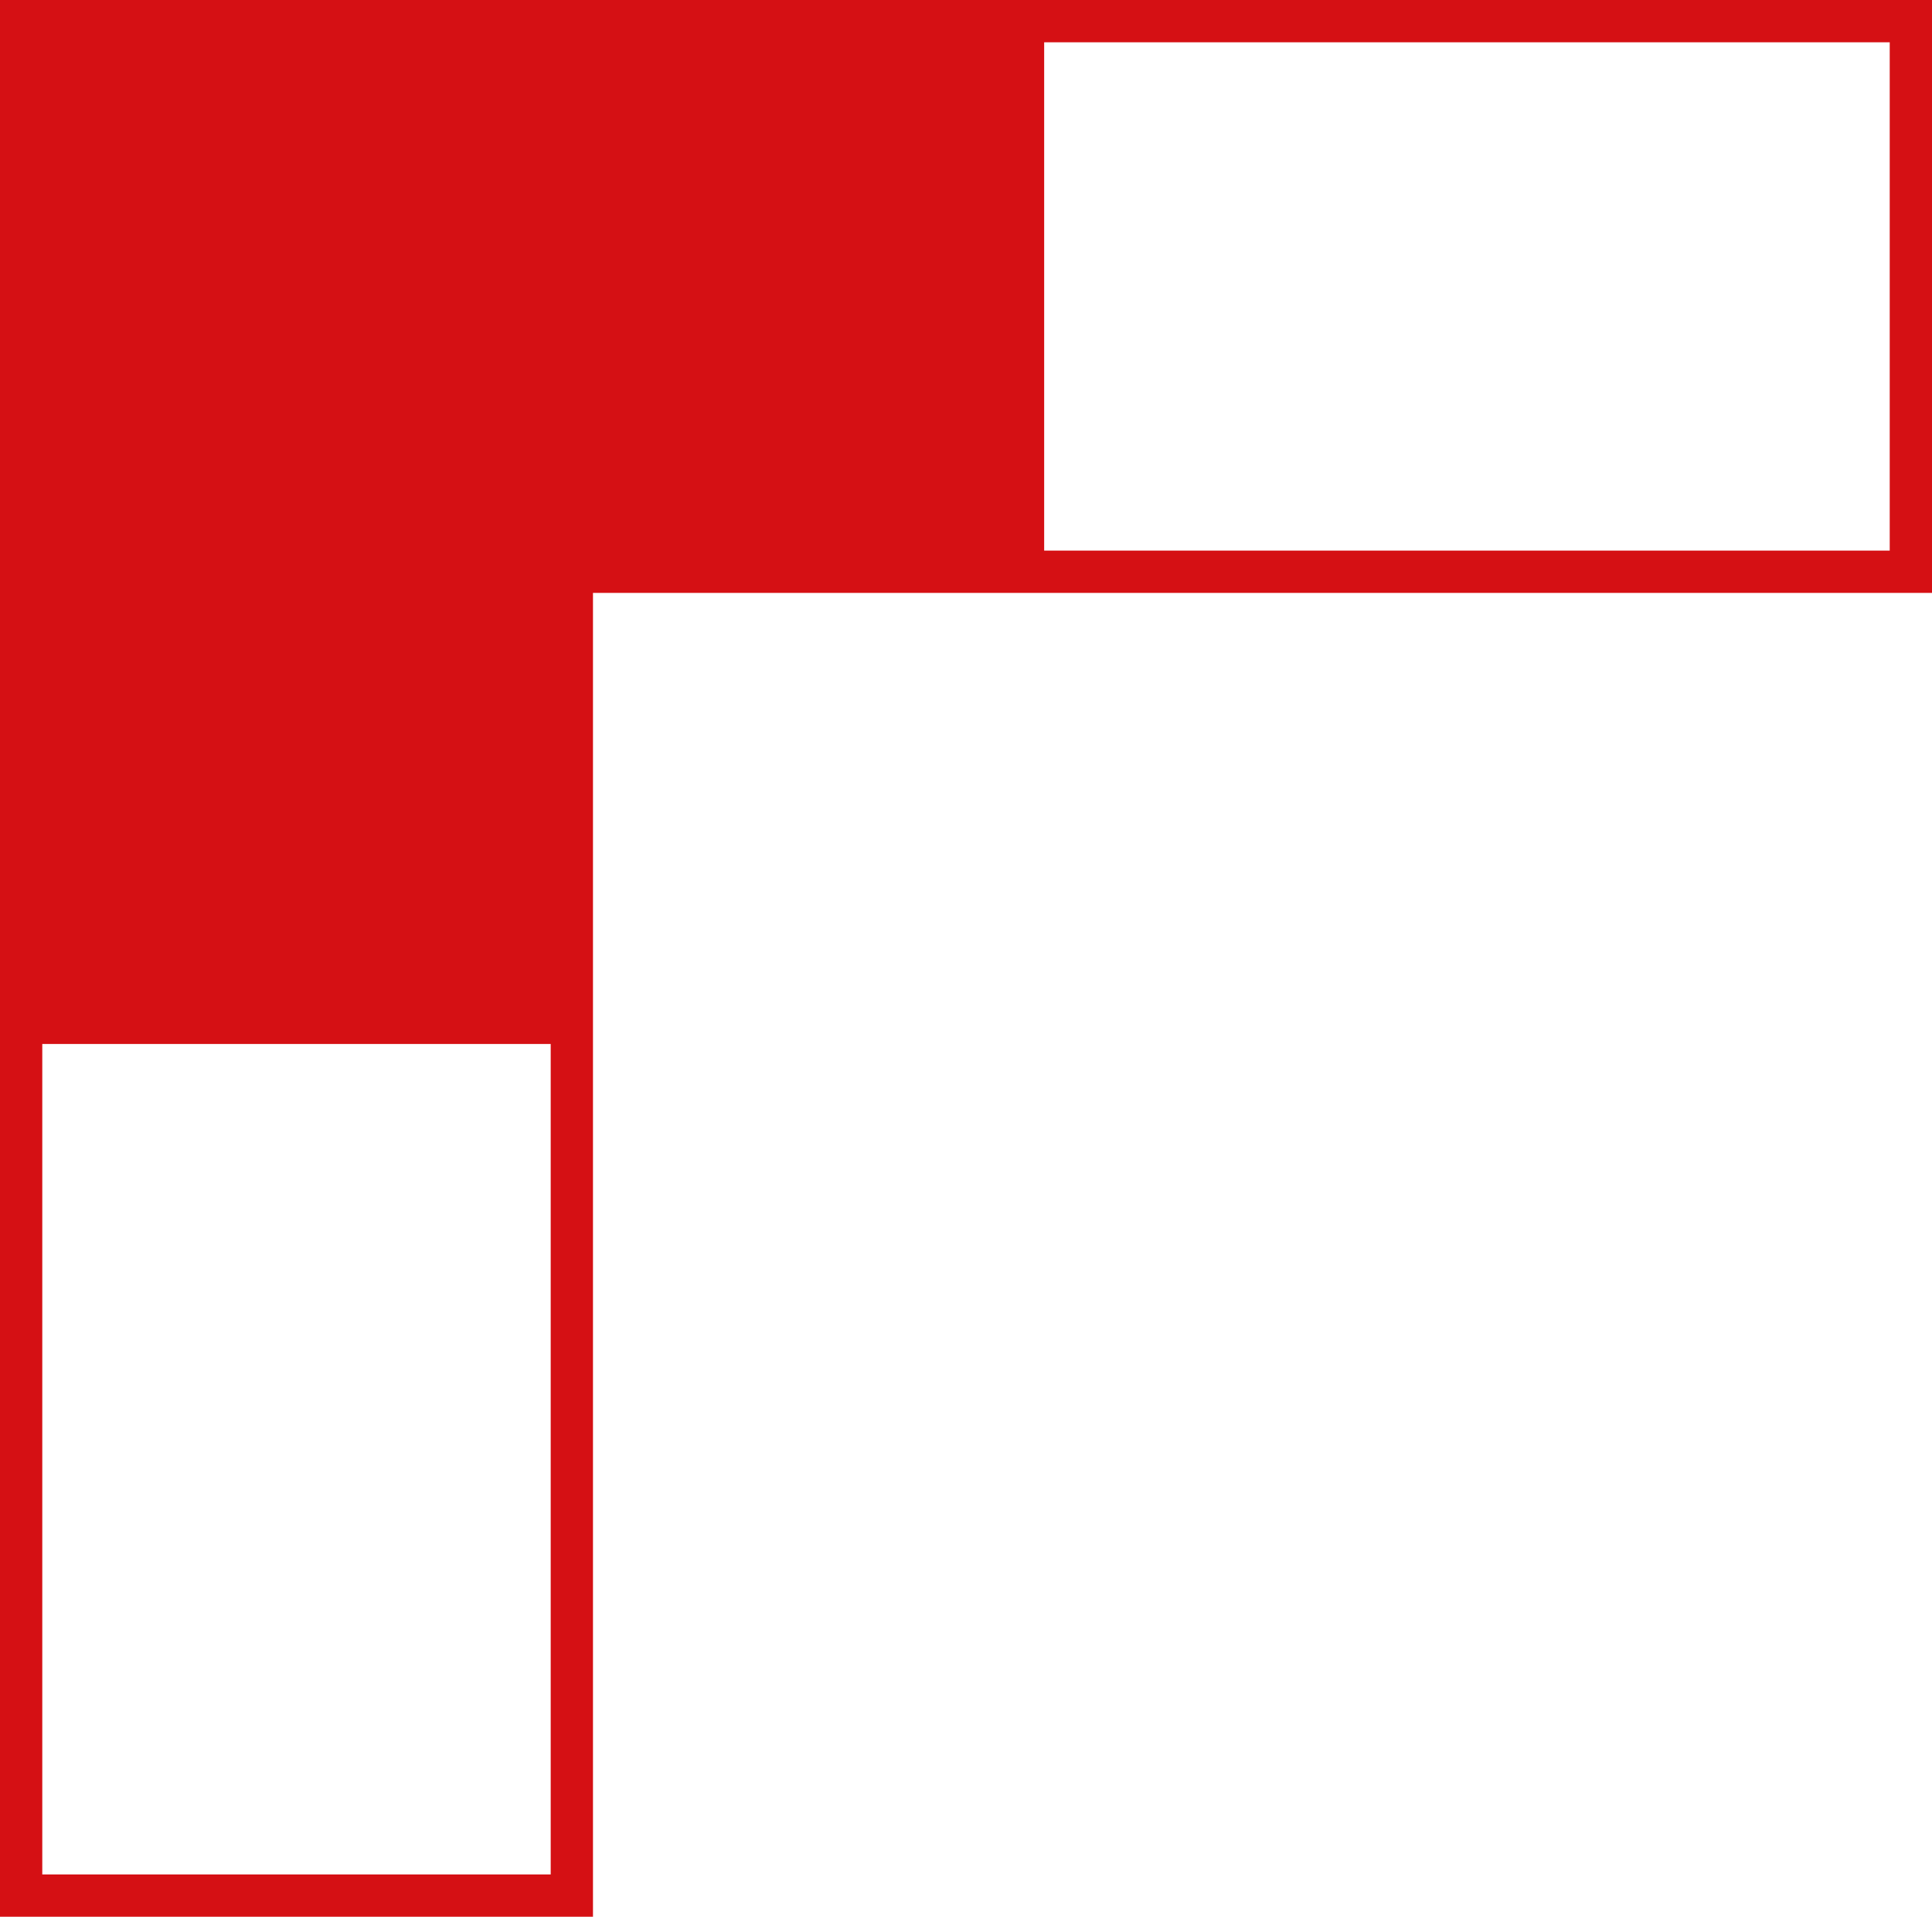
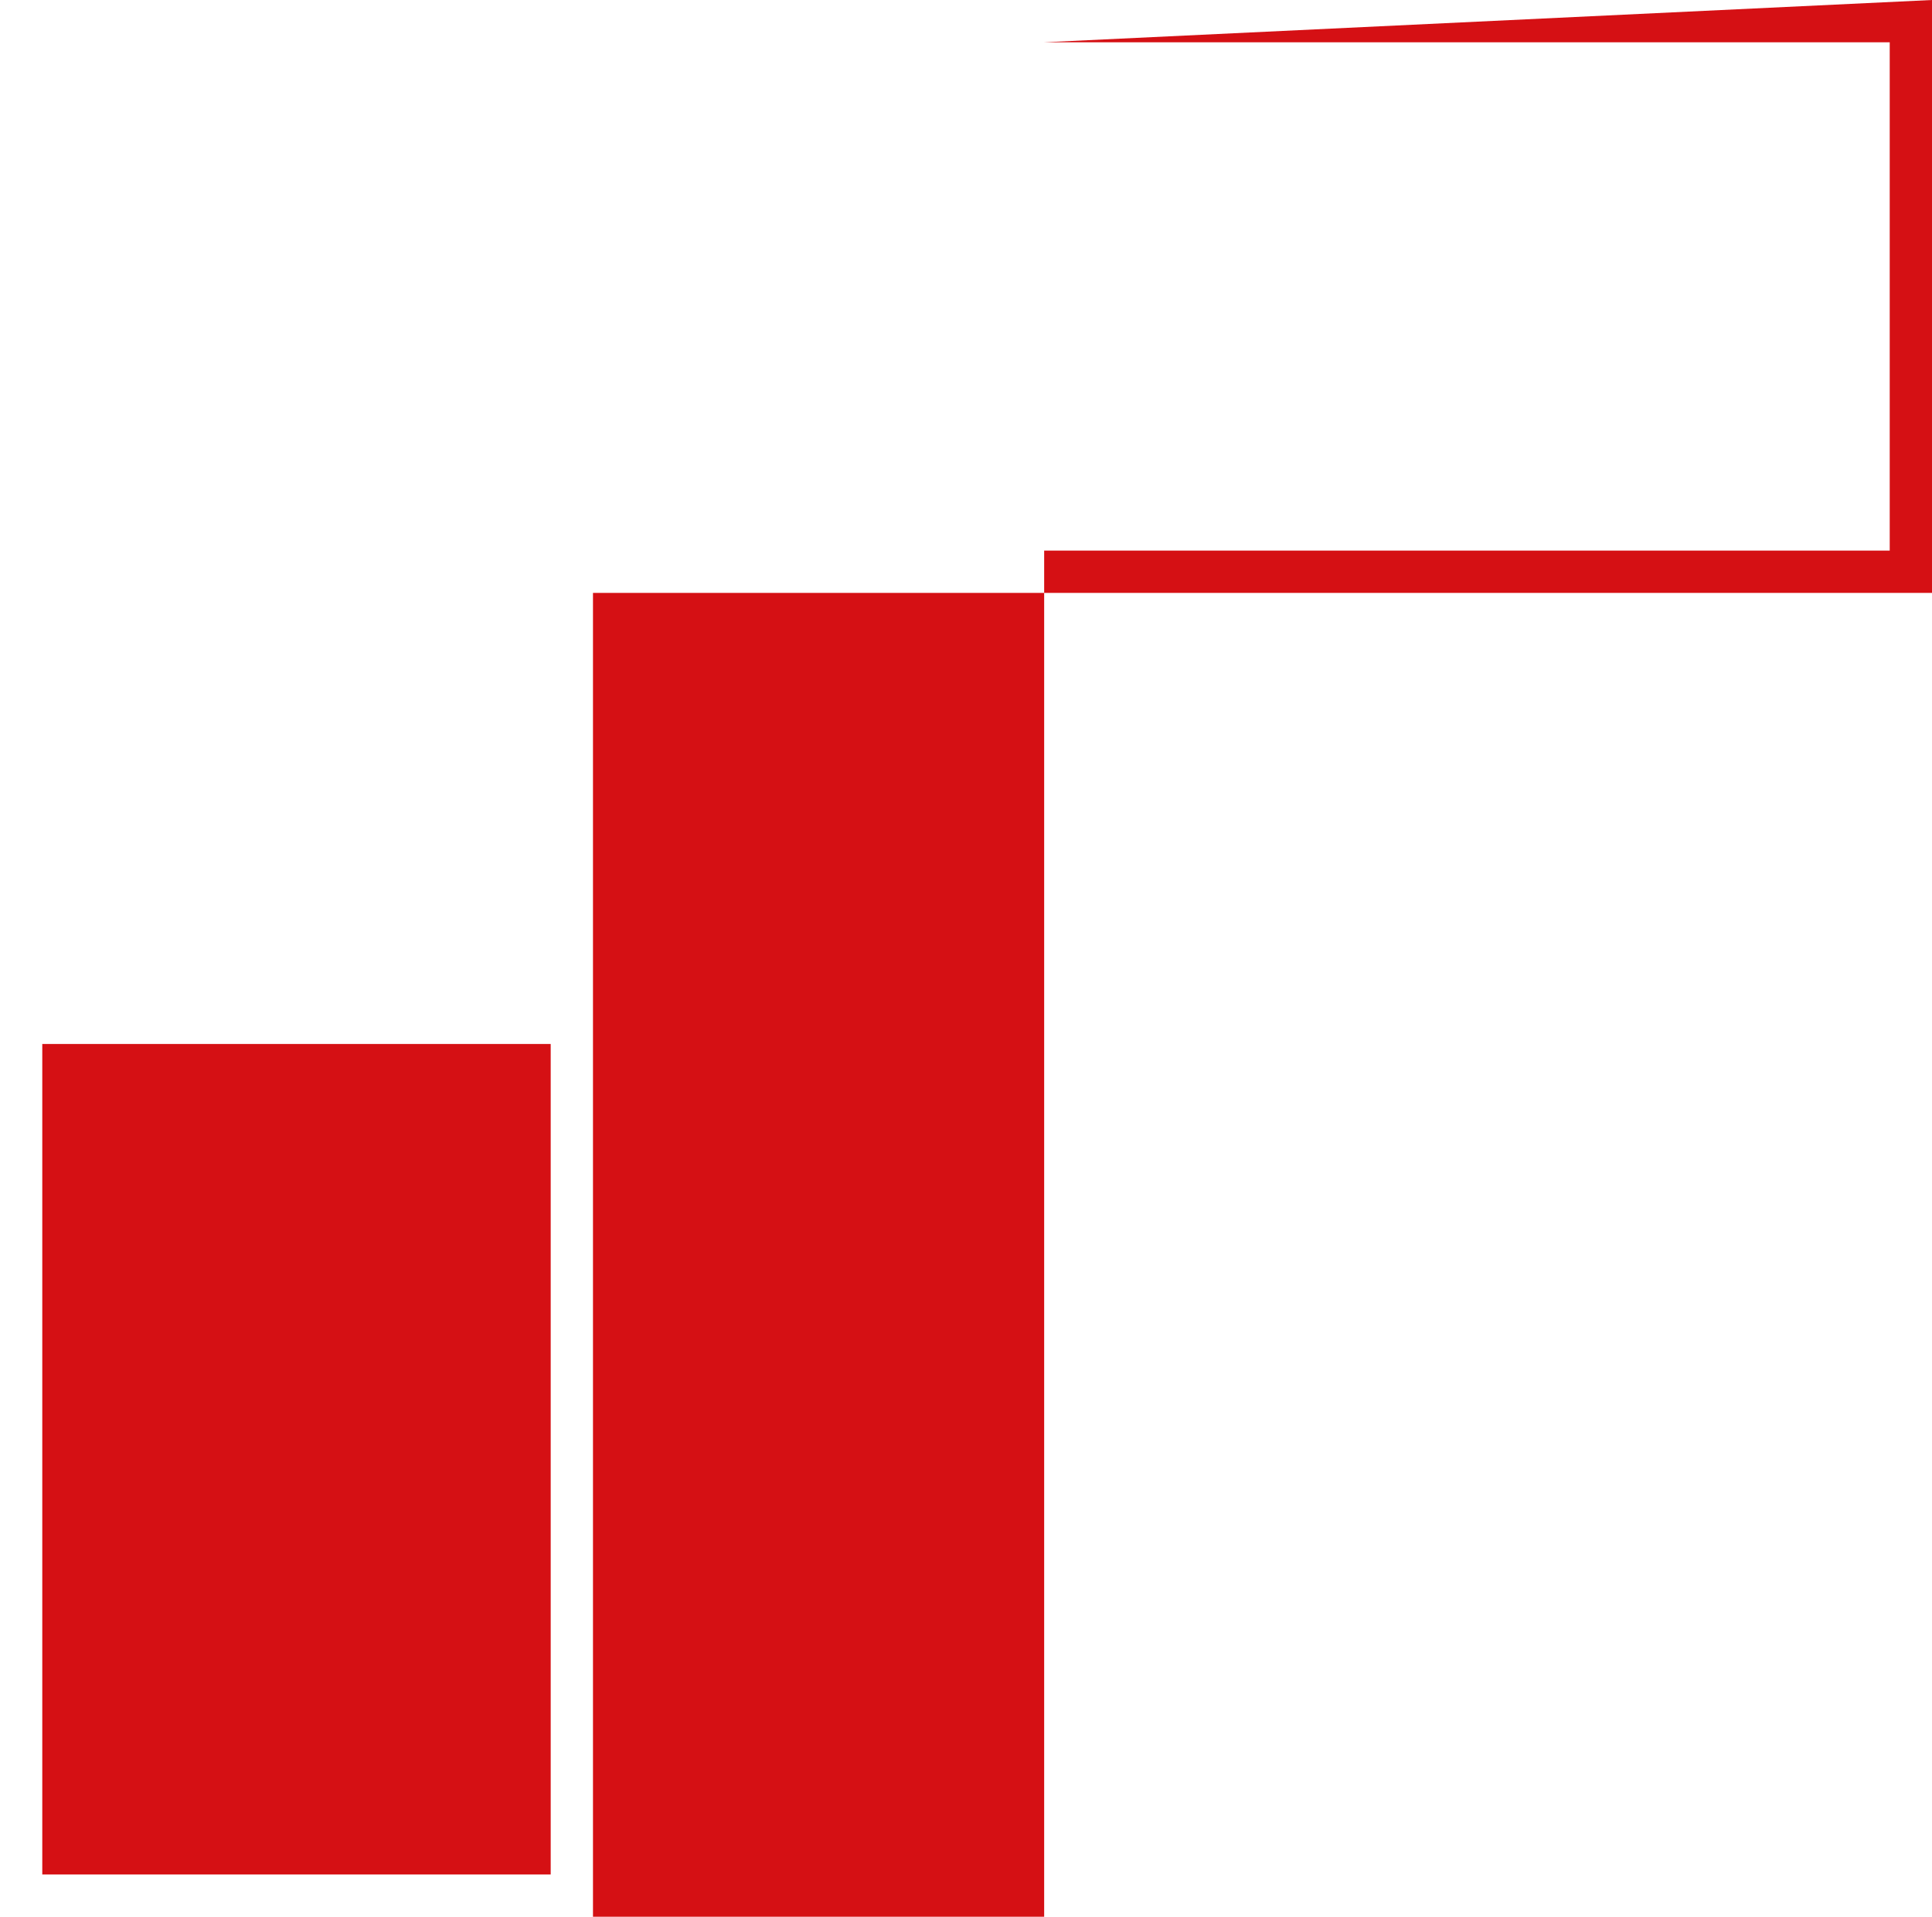
<svg xmlns="http://www.w3.org/2000/svg" width="101.494" height="100.709" viewBox="0 0 101.494 100.709">
-   <path id="Trazado_2313" data-name="Trazado 2313" d="M2.221,54.853H28.93V98.488H2.221ZM54.853,2.221h44.42V28.93H54.853ZM0,0V100.709H31.151V31.151h70.343V0Z" fill="#d51014" />
+   <path id="Trazado_2313" data-name="Trazado 2313" d="M2.221,54.853H28.93V98.488H2.221ZM54.853,2.221h44.42V28.93H54.853ZV100.709H31.151V31.151h70.343V0Z" fill="#d51014" />
</svg>